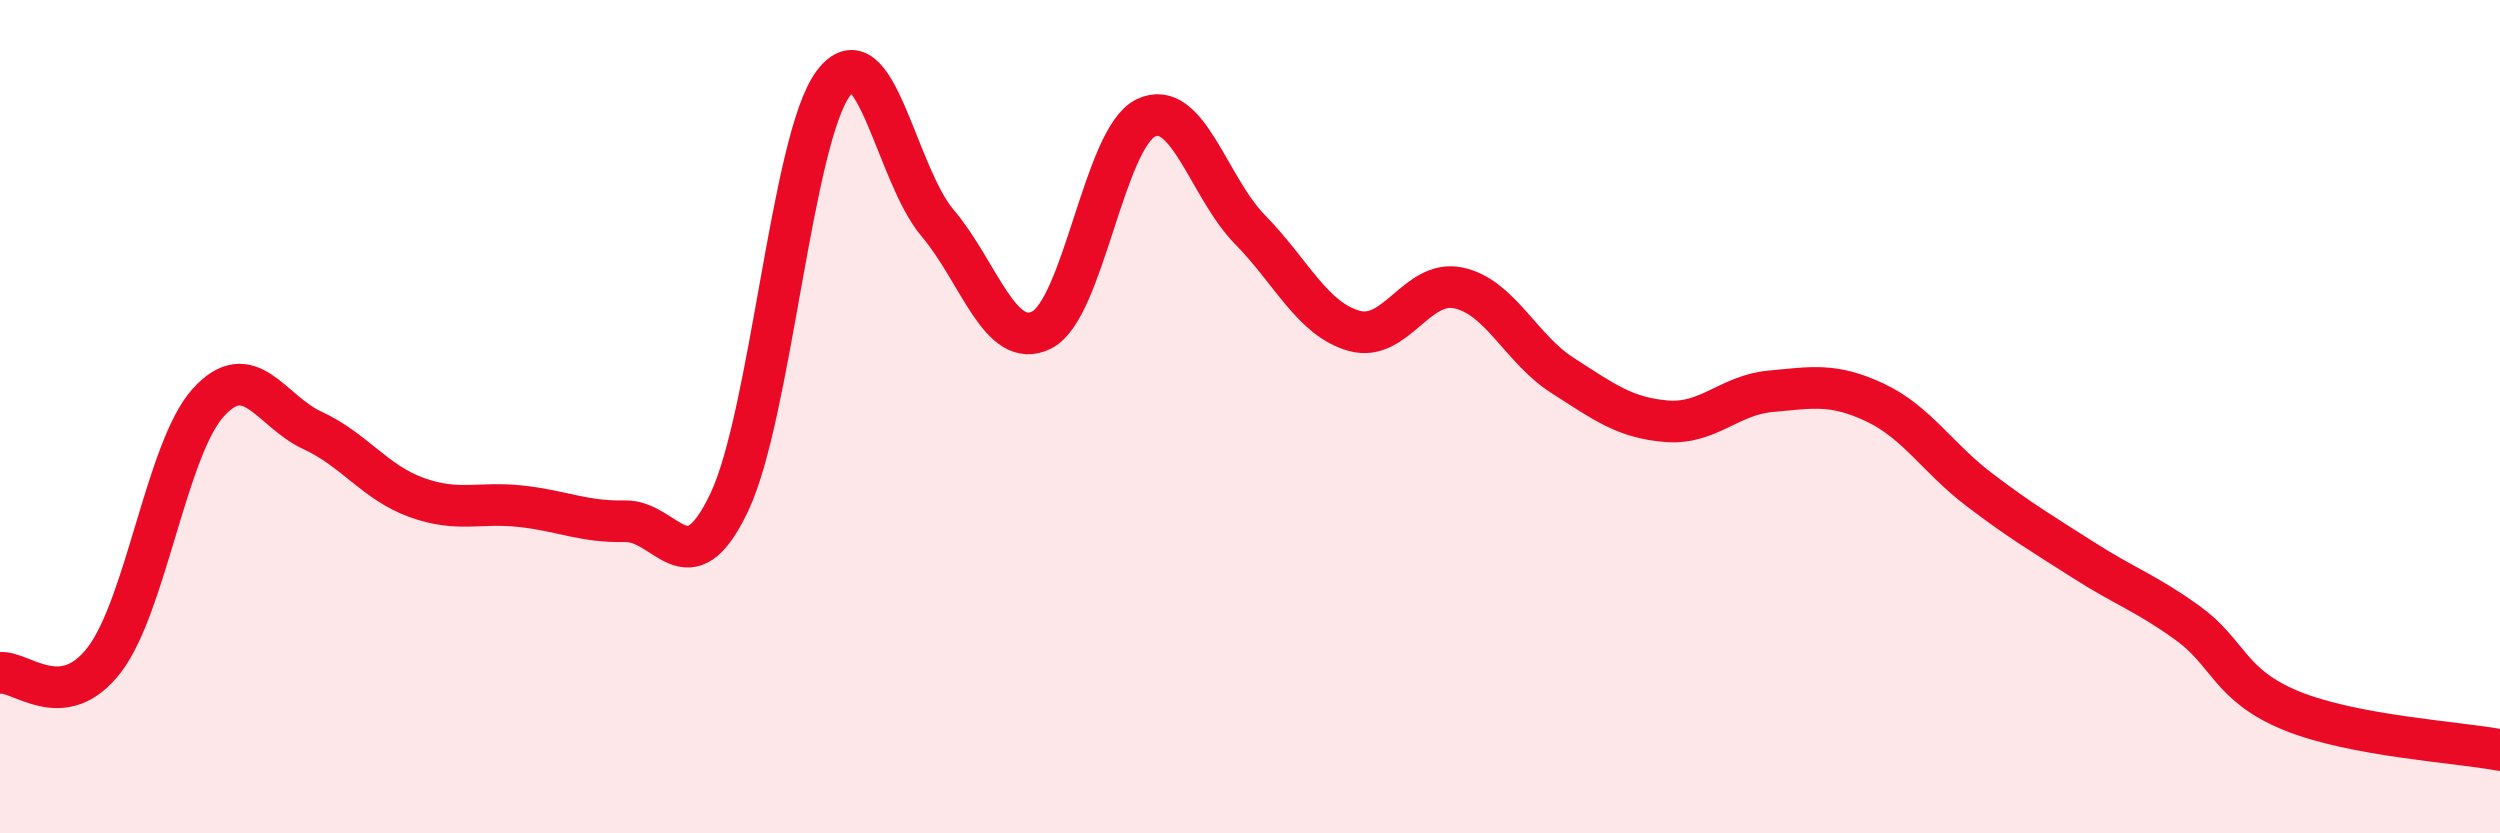
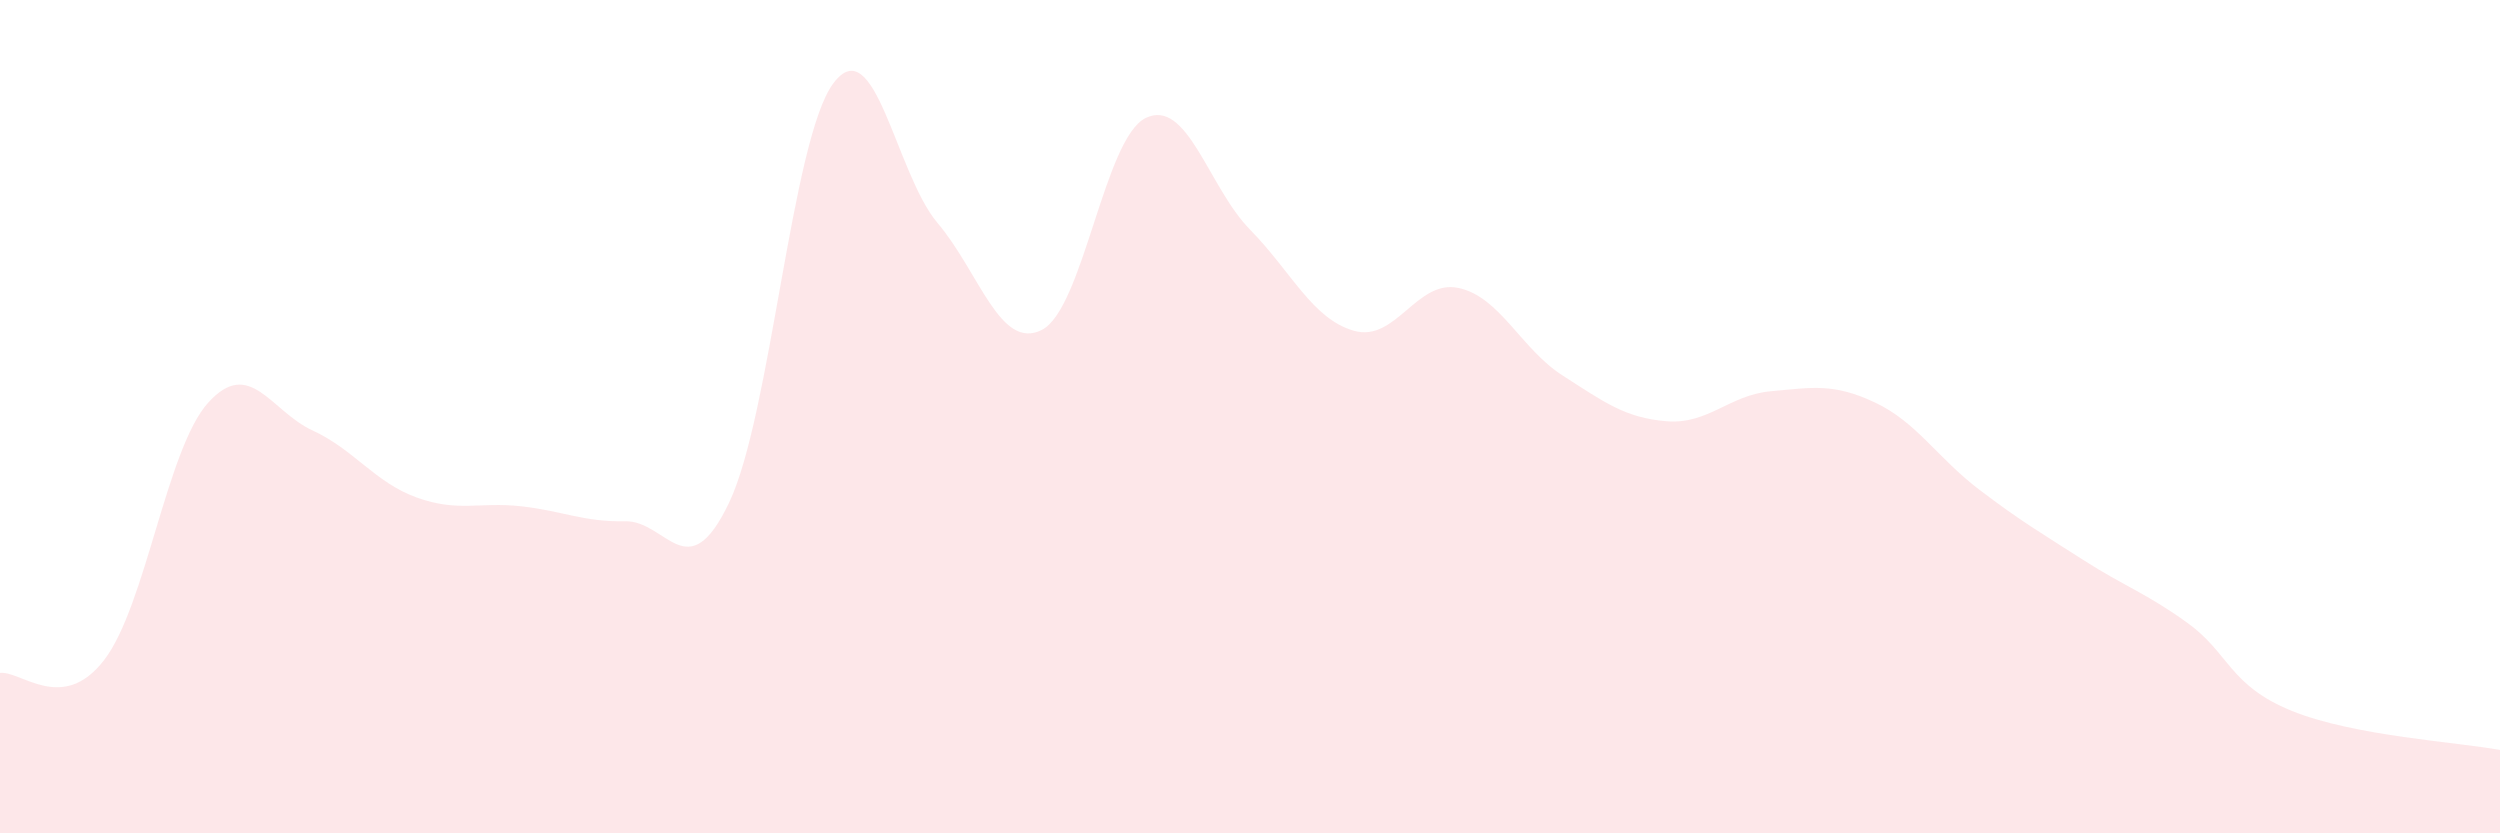
<svg xmlns="http://www.w3.org/2000/svg" width="60" height="20" viewBox="0 0 60 20">
  <path d="M 0,16.15 C 0.5,16.09 1.5,17.14 2.5,15.84 C 3.5,14.54 4,10.76 5,9.66 C 6,8.56 6.5,9.87 7.5,10.33 C 8.5,10.79 9,11.58 10,11.94 C 11,12.3 11.5,12.04 12.5,12.15 C 13.5,12.26 14,12.53 15,12.51 C 16,12.49 16.5,14.16 17.5,12.06 C 18.5,9.96 19,3.34 20,2 C 21,0.66 21.5,4.17 22.5,5.35 C 23.5,6.53 24,8.42 25,7.92 C 26,7.42 26.5,3.31 27.5,2.83 C 28.5,2.35 29,4.49 30,5.51 C 31,6.53 31.5,7.66 32.5,7.94 C 33.5,8.22 34,6.7 35,6.91 C 36,7.12 36.5,8.37 37.5,9.01 C 38.5,9.65 39,10.03 40,10.11 C 41,10.19 41.5,9.48 42.5,9.39 C 43.5,9.3 44,9.19 45,9.66 C 46,10.13 46.5,10.99 47.5,11.75 C 48.5,12.51 49,12.8 50,13.44 C 51,14.08 51.5,14.23 52.5,14.95 C 53.5,15.67 53.5,16.45 55,17.06 C 56.5,17.67 59,17.81 60,18L60 20L0 20Z" fill="#EB0A25" opacity="0.1" stroke-linecap="round" stroke-linejoin="round" />
-   <path d="M 0,16.15 C 0.5,16.09 1.5,17.14 2.5,15.84 C 3.5,14.54 4,10.76 5,9.66 C 6,8.56 6.5,9.87 7.5,10.33 C 8.5,10.79 9,11.58 10,11.94 C 11,12.3 11.5,12.04 12.5,12.15 C 13.5,12.26 14,12.53 15,12.51 C 16,12.49 16.5,14.16 17.5,12.06 C 18.5,9.96 19,3.34 20,2 C 21,0.66 21.5,4.17 22.5,5.35 C 23.5,6.53 24,8.42 25,7.92 C 26,7.42 26.5,3.31 27.5,2.83 C 28.5,2.35 29,4.49 30,5.51 C 31,6.53 31.5,7.66 32.5,7.94 C 33.5,8.22 34,6.7 35,6.91 C 36,7.12 36.5,8.37 37.5,9.01 C 38.5,9.65 39,10.03 40,10.11 C 41,10.19 41.5,9.48 42.5,9.39 C 43.5,9.3 44,9.19 45,9.66 C 46,10.13 46.5,10.99 47.5,11.75 C 48.5,12.51 49,12.8 50,13.44 C 51,14.08 51.5,14.23 52.5,14.95 C 53.5,15.67 53.5,16.45 55,17.06 C 56.5,17.67 59,17.81 60,18" stroke="#EB0A25" stroke-width="1" fill="none" stroke-linecap="round" stroke-linejoin="round" />
</svg>